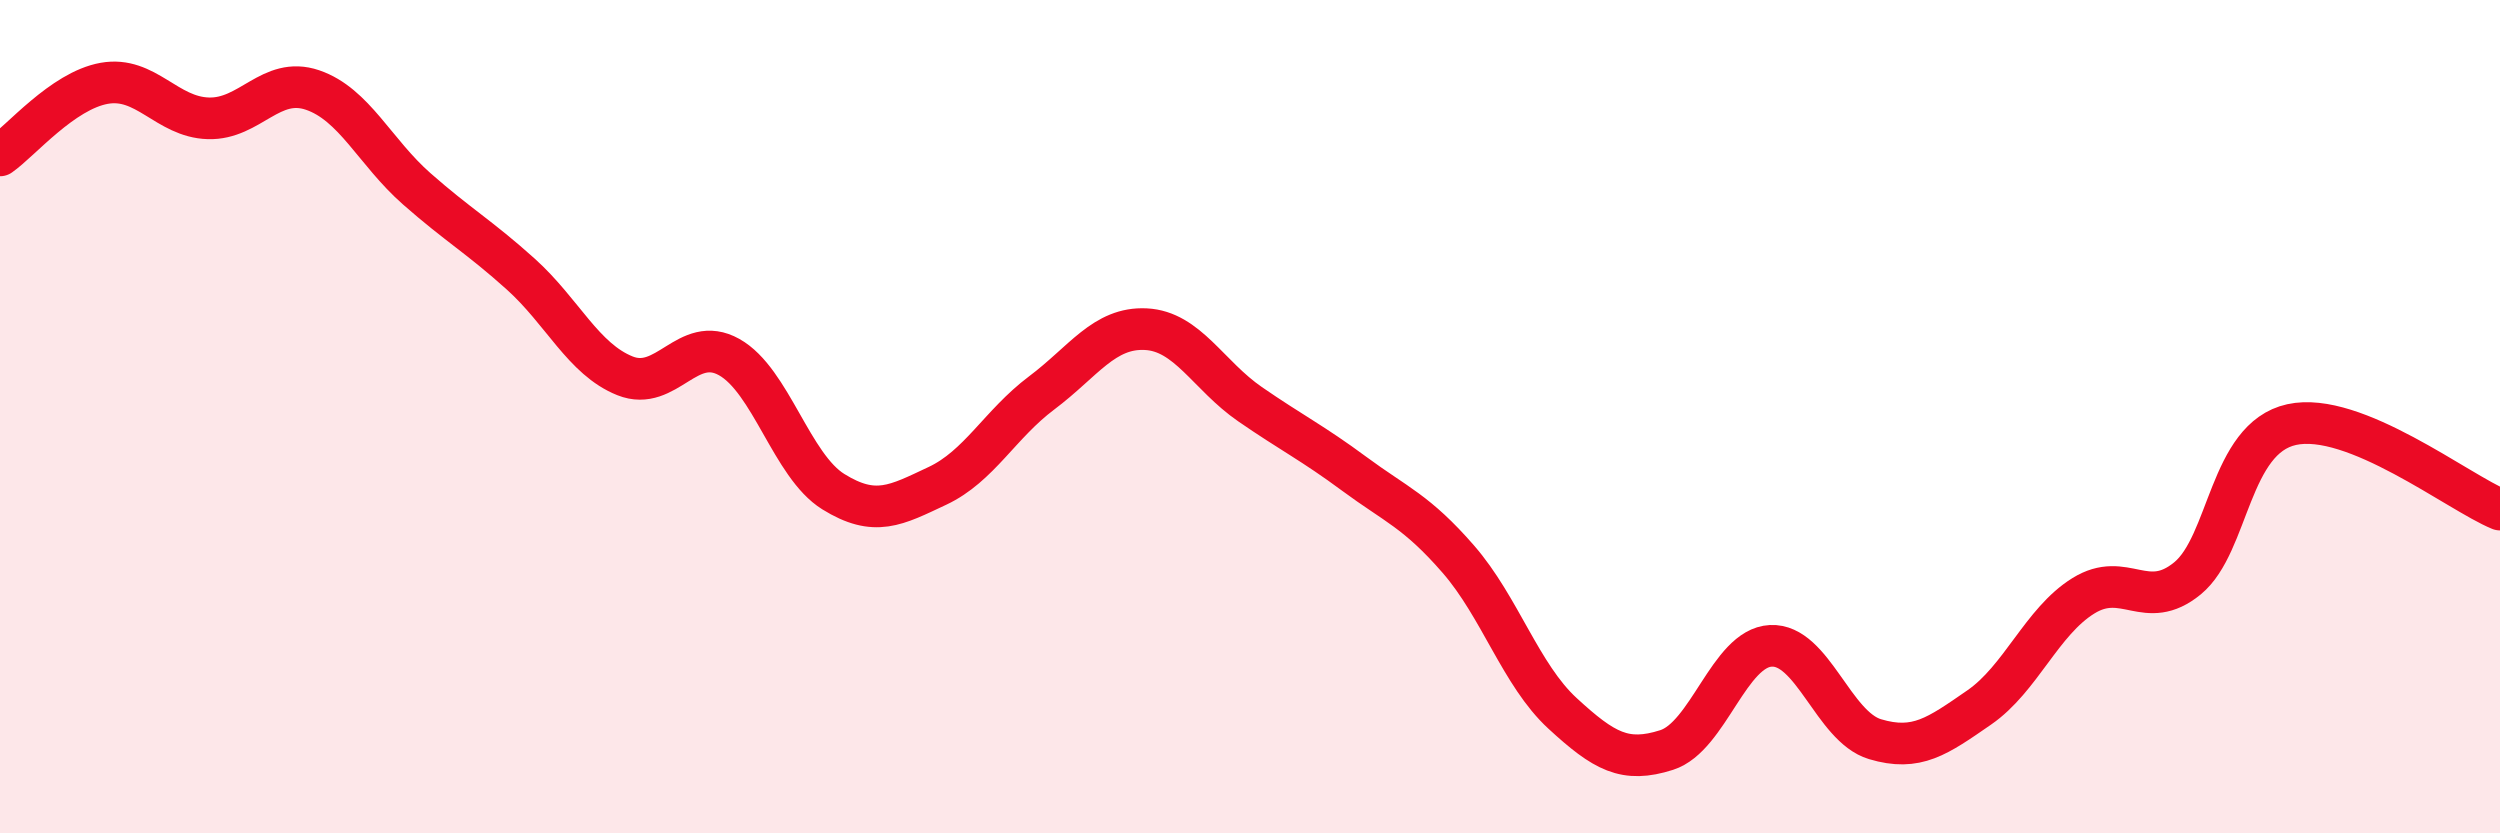
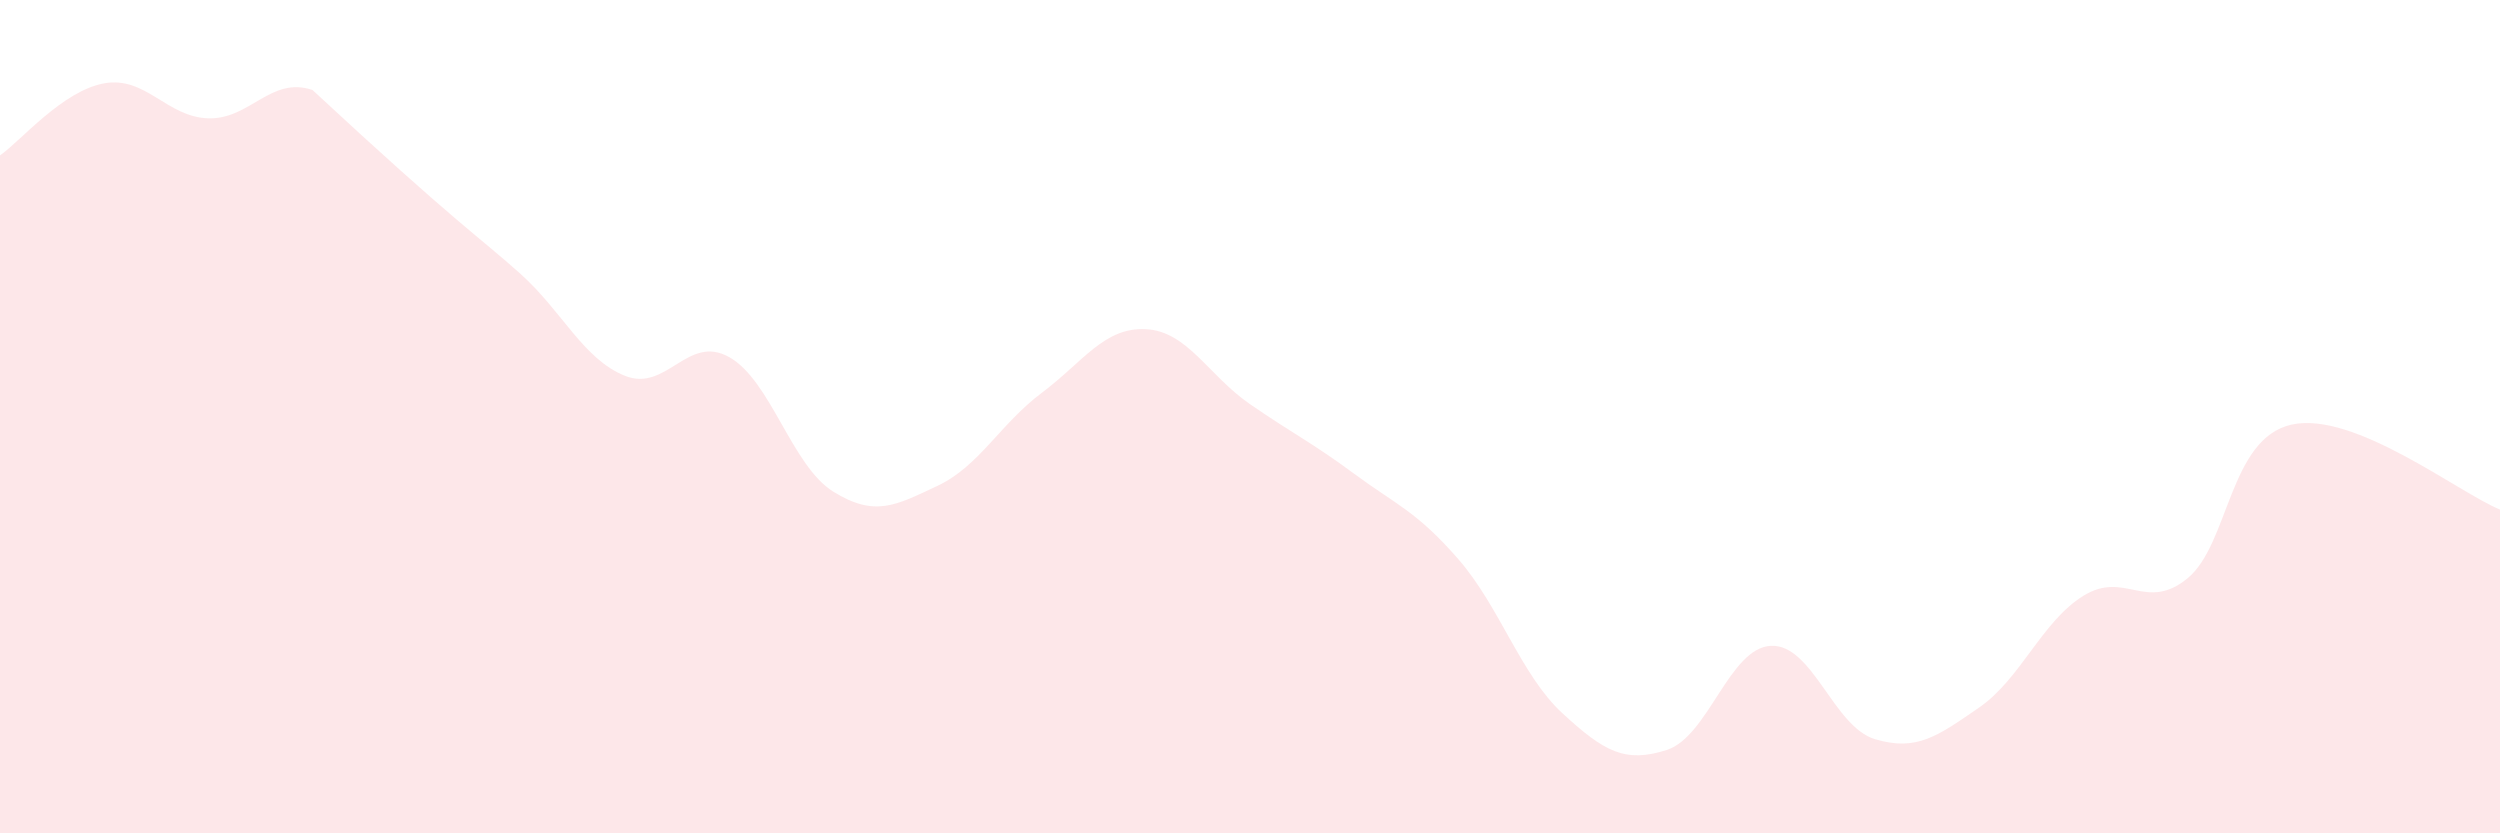
<svg xmlns="http://www.w3.org/2000/svg" width="60" height="20" viewBox="0 0 60 20">
-   <path d="M 0,3.73 C 0.5,3.38 1.5,2.18 2.5,2 C 3.5,1.82 4,2.81 5,2.84 C 6,2.87 6.5,1.82 7.5,2.16 C 8.5,2.5 9,3.65 10,4.53 C 11,5.41 11.5,5.68 12.5,6.58 C 13.5,7.48 14,8.62 15,9.02 C 16,9.42 16.5,8.01 17.5,8.57 C 18.5,9.13 19,11.18 20,11.8 C 21,12.42 21.5,12.13 22.5,11.66 C 23.5,11.19 24,10.18 25,9.43 C 26,8.68 26.5,7.85 27.5,7.9 C 28.5,7.95 29,9.01 30,9.7 C 31,10.39 31.5,10.63 32.5,11.37 C 33.5,12.11 34,12.27 35,13.42 C 36,14.57 36.5,16.2 37.5,17.12 C 38.5,18.04 39,18.32 40,18 C 41,17.68 41.5,15.55 42.5,15.5 C 43.5,15.45 44,17.44 45,17.74 C 46,18.04 46.5,17.67 47.5,16.98 C 48.5,16.29 49,14.92 50,14.3 C 51,13.68 51.5,14.7 52.5,13.88 C 53.5,13.06 53.5,10.52 55,10.19 C 56.5,9.86 59,11.82 60,12.23L60 20L0 20Z" fill="#EB0A25" opacity="0.1" stroke-linecap="round" stroke-linejoin="round" />
-   <path d="M 0,3.73 C 0.5,3.38 1.5,2.18 2.5,2 C 3.5,1.82 4,2.81 5,2.84 C 6,2.87 6.5,1.82 7.5,2.16 C 8.5,2.5 9,3.65 10,4.53 C 11,5.41 11.5,5.68 12.5,6.58 C 13.5,7.48 14,8.62 15,9.02 C 16,9.42 16.5,8.01 17.5,8.57 C 18.5,9.13 19,11.18 20,11.8 C 21,12.42 21.5,12.13 22.5,11.66 C 23.5,11.19 24,10.18 25,9.43 C 26,8.68 26.5,7.85 27.5,7.9 C 28.5,7.95 29,9.01 30,9.7 C 31,10.39 31.5,10.63 32.5,11.37 C 33.5,12.11 34,12.27 35,13.42 C 36,14.57 36.5,16.2 37.5,17.12 C 38.5,18.04 39,18.32 40,18 C 41,17.68 41.5,15.55 42.5,15.5 C 43.5,15.45 44,17.44 45,17.74 C 46,18.04 46.5,17.67 47.5,16.98 C 48.5,16.29 49,14.92 50,14.3 C 51,13.68 51.5,14.7 52.5,13.88 C 53.5,13.06 53.5,10.52 55,10.19 C 56.5,9.86 59,11.82 60,12.23" stroke="#EB0A25" stroke-width="1" fill="none" stroke-linecap="round" stroke-linejoin="round" />
+   <path d="M 0,3.73 C 0.5,3.38 1.5,2.18 2.5,2 C 3.5,1.82 4,2.81 5,2.84 C 6,2.87 6.5,1.82 7.5,2.16 C 11,5.41 11.5,5.68 12.5,6.58 C 13.5,7.48 14,8.62 15,9.02 C 16,9.42 16.5,8.01 17.5,8.57 C 18.5,9.13 19,11.18 20,11.8 C 21,12.42 21.5,12.13 22.5,11.66 C 23.5,11.19 24,10.18 25,9.43 C 26,8.68 26.5,7.85 27.5,7.9 C 28.5,7.95 29,9.01 30,9.7 C 31,10.39 31.5,10.63 32.5,11.37 C 33.5,12.11 34,12.27 35,13.42 C 36,14.57 36.5,16.2 37.5,17.12 C 38.5,18.04 39,18.32 40,18 C 41,17.68 41.5,15.55 42.5,15.5 C 43.5,15.45 44,17.44 45,17.74 C 46,18.04 46.5,17.67 47.5,16.98 C 48.5,16.29 49,14.92 50,14.3 C 51,13.68 51.5,14.7 52.5,13.88 C 53.5,13.06 53.5,10.52 55,10.19 C 56.5,9.86 59,11.82 60,12.23L60 20L0 20Z" fill="#EB0A25" opacity="0.1" stroke-linecap="round" stroke-linejoin="round" />
</svg>